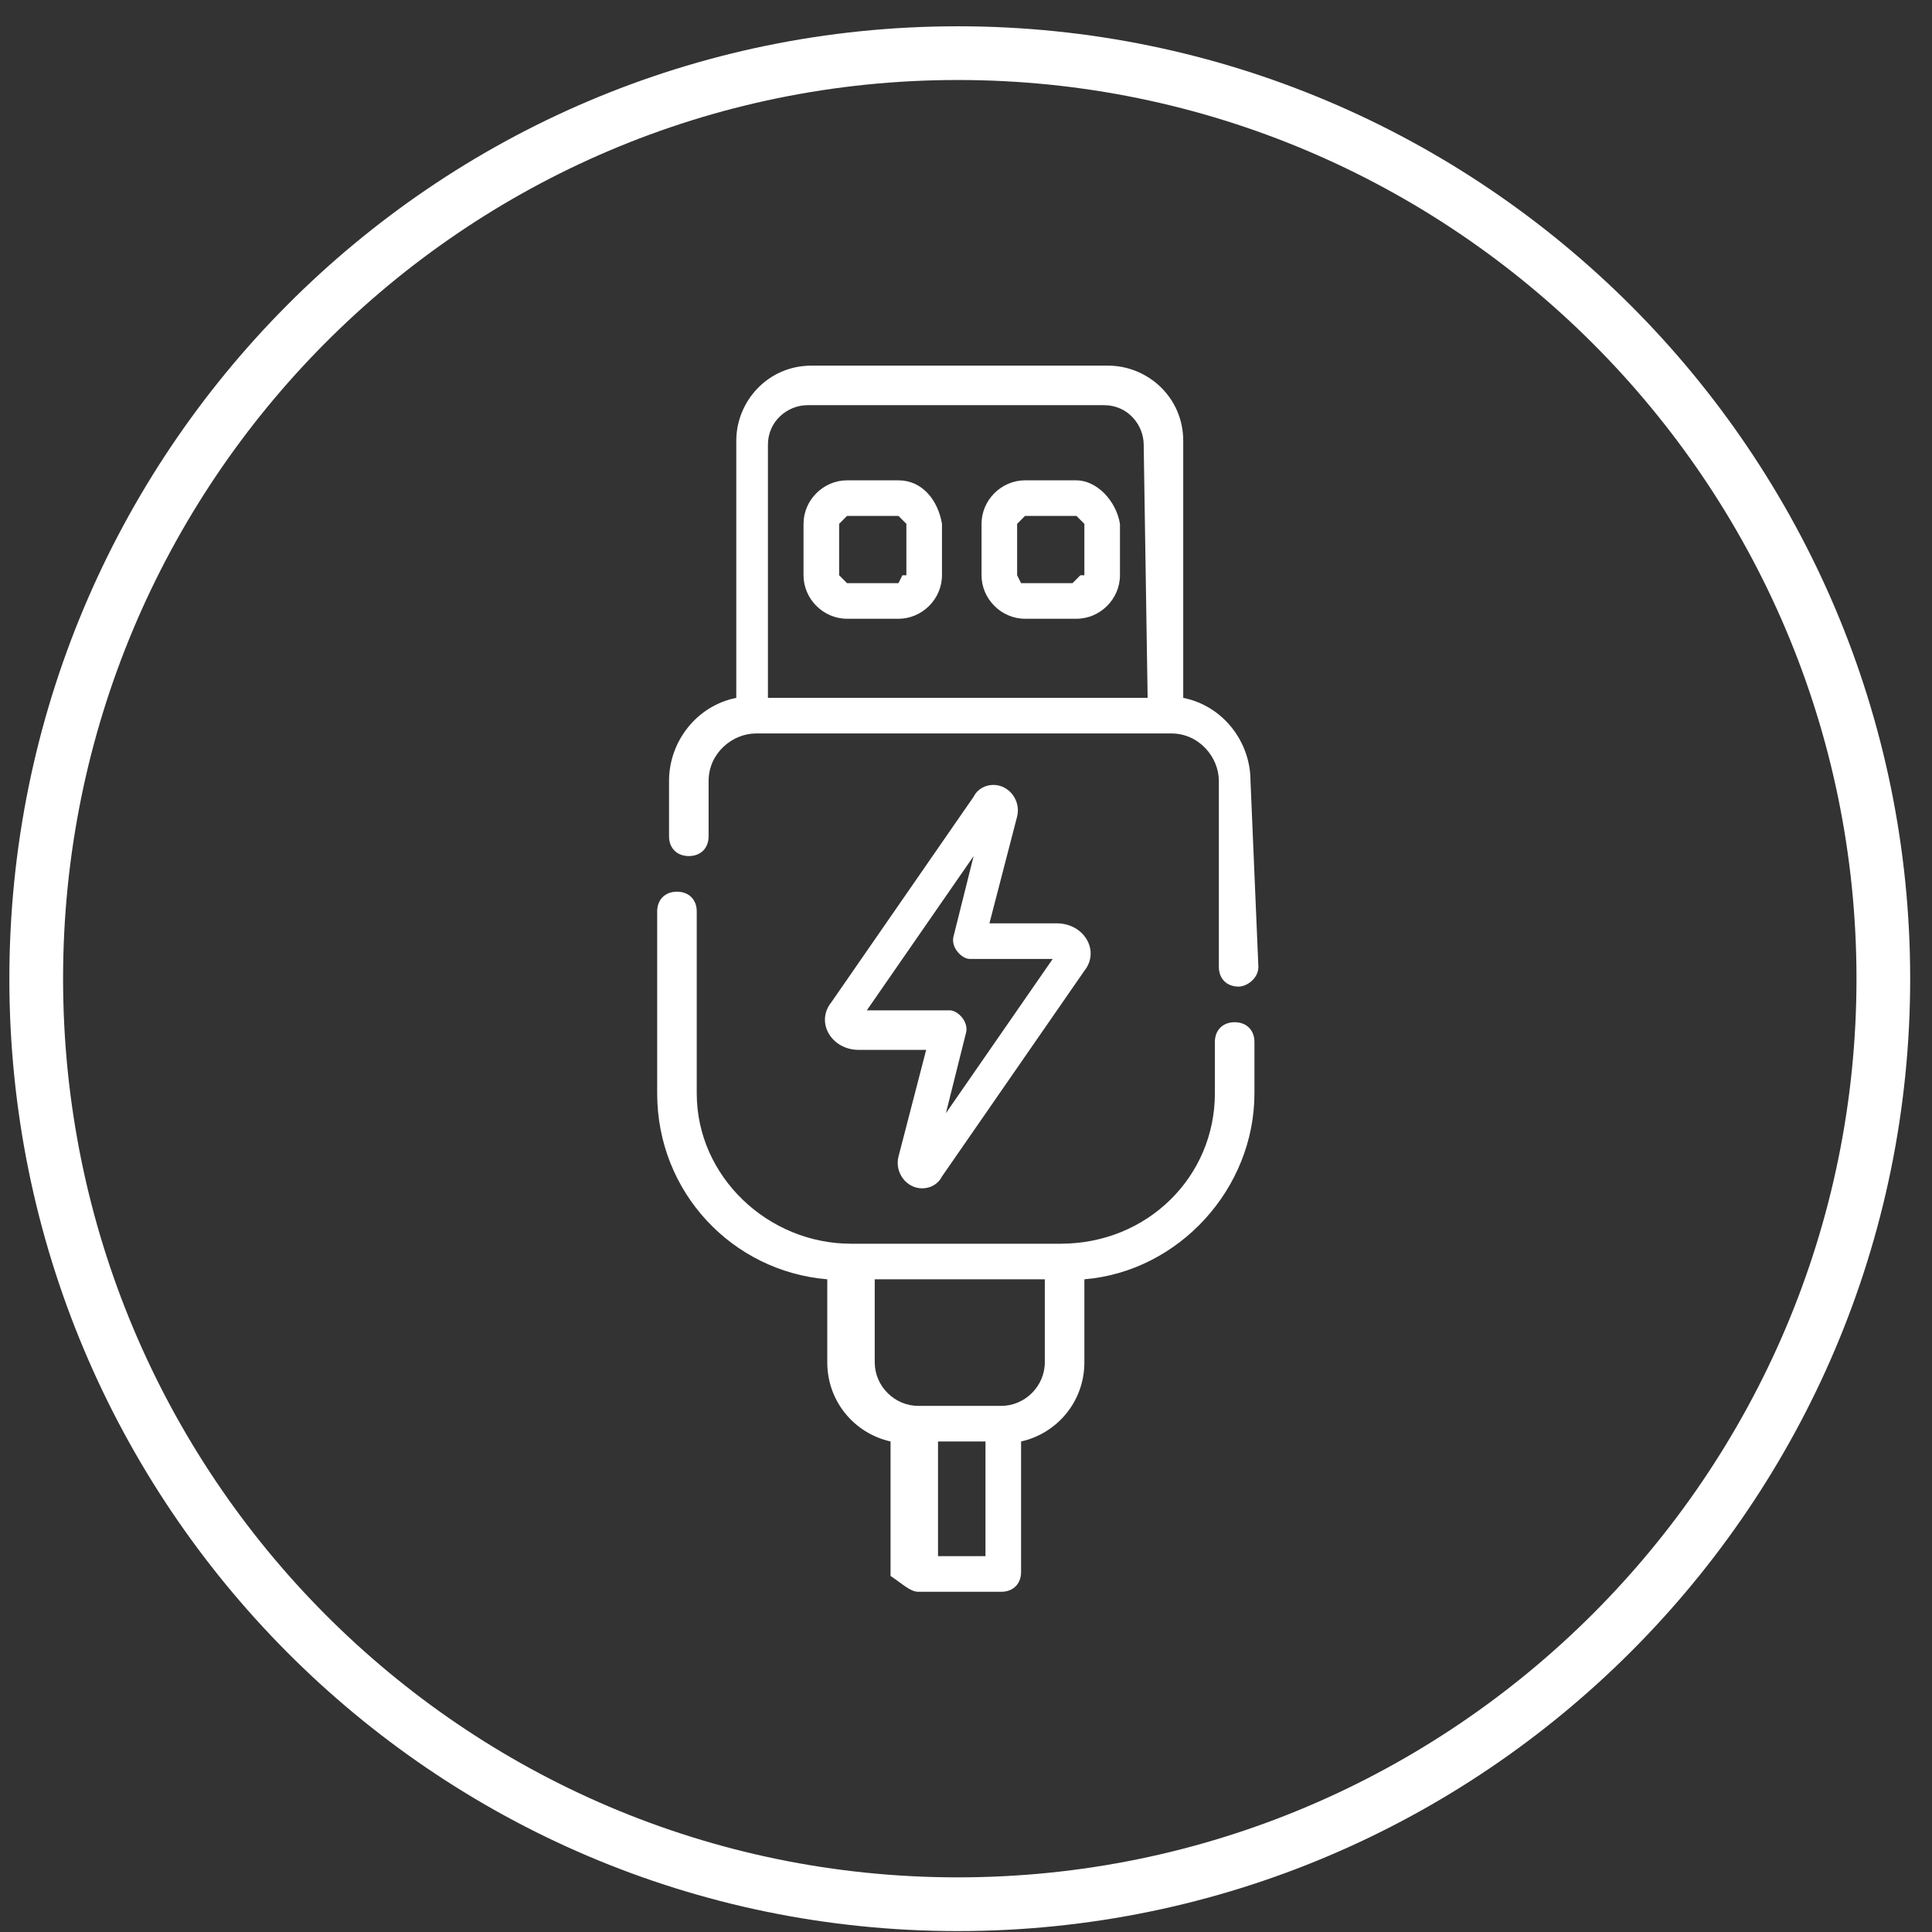
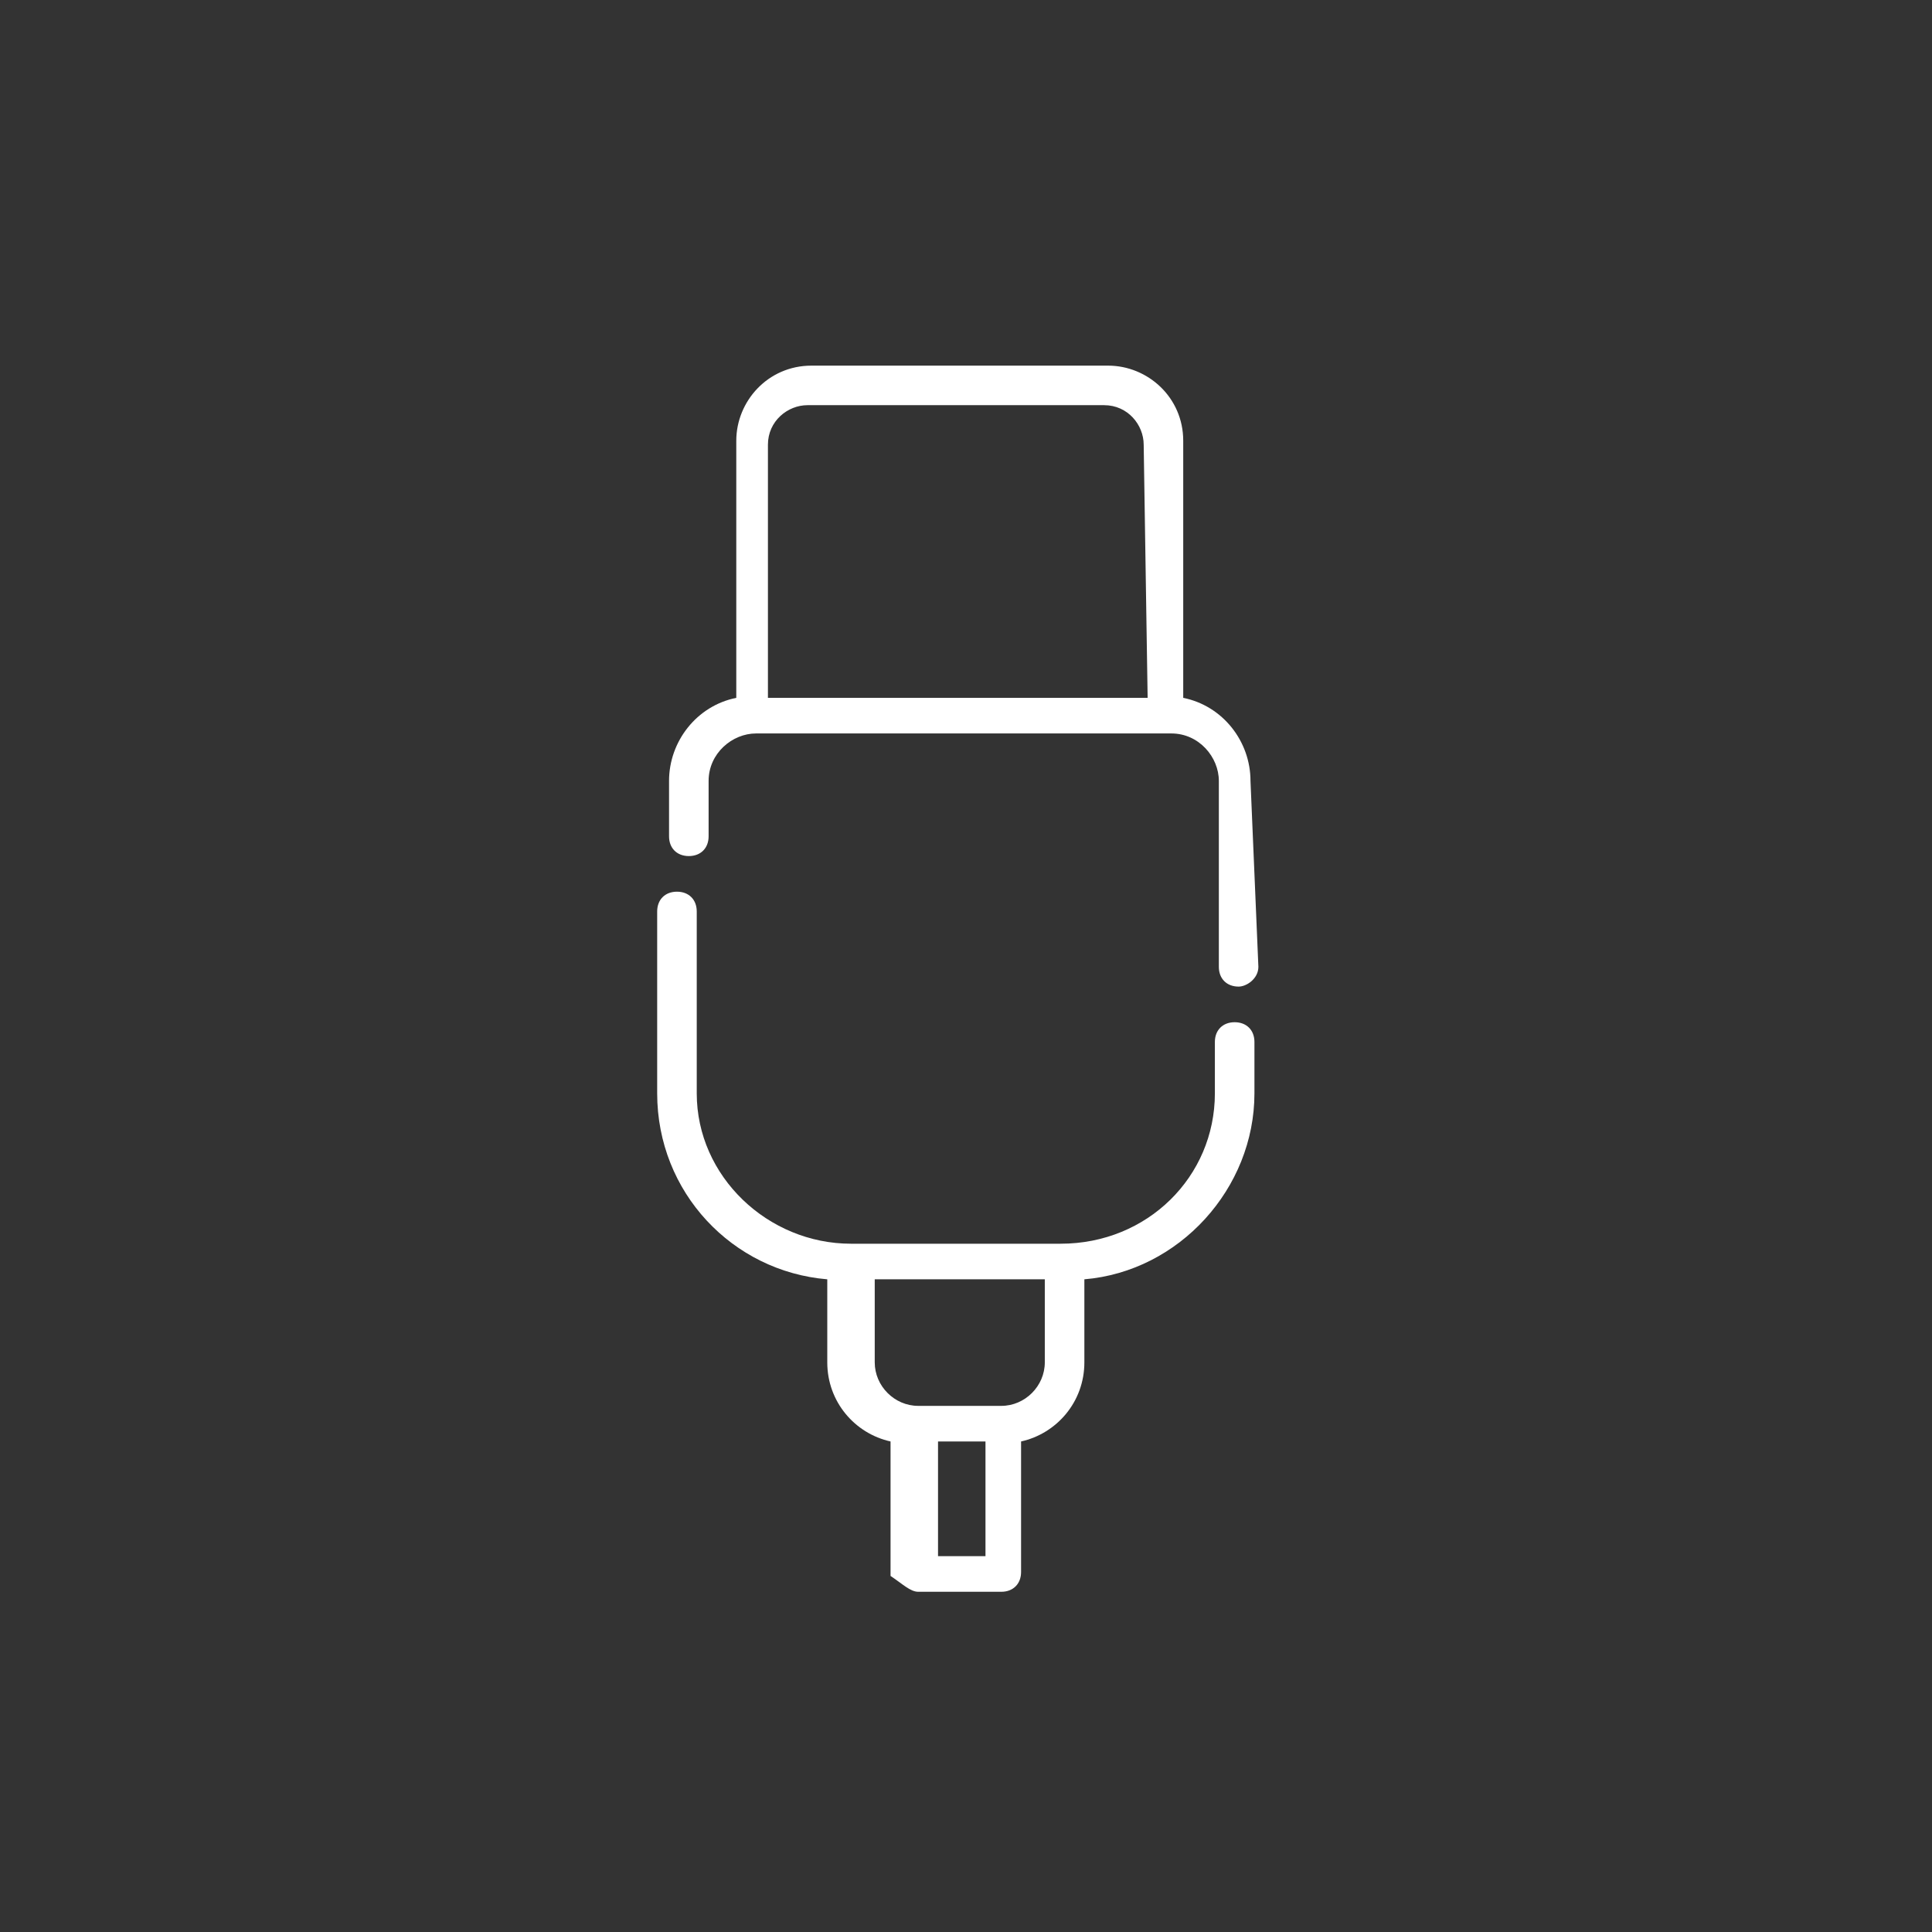
<svg xmlns="http://www.w3.org/2000/svg" width="71" height="71" viewBox="0 0 71 71" fill="none">
  <rect x="0" y="0" width="71" height="71" fill="#333333" stroke="none" />
-   <path fill-rule="evenodd" clip-rule="evenodd" d="M0.344 35.966C0.344 16.676 15.897 0.966 35.198 0.966C54.494 0.966 70.198 16.671 70.198 35.966C70.198 55.262 54.494 70.966 35.198 70.966C15.897 70.966 0.344 55.257 0.344 35.966ZM35.198 2.94C16.998 2.94 2.318 17.755 2.318 35.966C2.318 54.178 16.998 68.992 35.198 68.992C53.404 68.992 68.225 54.172 68.225 35.966C68.225 17.761 53.404 2.94 35.198 2.94Z" fill="white" />
-   <path d="M37.379 30.007C37.524 29.426 37.088 28.845 36.507 28.845C36.216 28.845 35.925 28.99 35.78 29.28L30.547 36.839C29.966 37.566 30.547 38.583 31.565 38.583H34.036L33.018 42.508C32.873 43.089 33.309 43.671 33.89 43.671C34.181 43.671 34.472 43.525 34.617 43.235L39.85 35.676C40.431 34.949 39.85 33.932 38.832 33.932H36.361L37.379 30.007ZM38.687 35.24L34.762 40.909L35.489 38.002C35.635 37.566 35.199 37.13 34.908 37.13H31.855L35.78 31.461L35.053 34.368C34.908 34.804 35.344 35.24 35.635 35.24H38.687Z" fill="white" />
-   <path d="M33.018 17.652H31.128C30.256 17.652 29.529 18.379 29.529 19.251V21.14C29.529 22.012 30.256 22.739 31.128 22.739H33.018C33.89 22.739 34.617 22.012 34.617 21.14V19.251C34.472 18.379 33.89 17.652 33.018 17.652ZM33.163 21.14L33.018 21.431H31.128L30.838 21.14V19.251L31.128 18.96H33.018L33.309 19.251V21.14H33.163Z" fill="white" />
-   <path d="M39.559 17.652H37.669C36.797 17.652 36.071 18.379 36.071 19.251V21.14C36.071 22.012 36.797 22.739 37.669 22.739H39.559C40.431 22.739 41.158 22.012 41.158 21.14V19.251C41.013 18.379 40.286 17.652 39.559 17.652ZM39.704 21.14L39.414 21.431H37.524L37.379 21.14V19.251L37.669 18.96H39.559L39.85 19.251V21.14H39.704Z" fill="white" />
  <path d="M45.955 28.699C45.955 27.245 44.937 25.937 43.483 25.646V16.198C43.483 14.599 42.175 13.437 40.722 13.437H29.82C28.221 13.437 27.058 14.745 27.058 16.198V25.646C25.605 25.937 24.587 27.245 24.587 28.699V30.734C24.587 31.17 24.878 31.46 25.314 31.46C25.75 31.46 26.041 31.17 26.041 30.734V28.699C26.041 27.681 26.913 26.954 27.785 26.954H43.047C44.065 26.954 44.792 27.827 44.792 28.699V35.531C44.792 35.967 45.082 36.257 45.519 36.257C45.809 36.257 46.245 35.967 46.245 35.531L45.955 28.699ZM42.175 25.646H28.221V16.344C28.221 15.472 28.948 14.89 29.675 14.89H40.576C41.449 14.89 42.03 15.617 42.03 16.344L42.175 25.646Z" fill="white" />
  <path d="M33.745 58.497H36.797C37.233 58.497 37.524 58.206 37.524 57.77V52.973C38.832 52.683 39.85 51.52 39.85 50.066V47.014C43.338 46.723 46.1 43.671 46.1 40.182V38.292C46.1 37.856 45.809 37.566 45.373 37.566C44.937 37.566 44.646 37.856 44.646 38.292V40.182C44.646 43.235 42.175 45.706 38.978 45.706H31.274C28.221 45.706 25.605 43.235 25.605 40.182V33.496C25.605 33.06 25.314 32.769 24.878 32.769C24.442 32.769 24.151 33.06 24.151 33.496V40.182C24.151 43.816 26.913 46.723 30.402 47.014V50.066C30.402 51.52 31.419 52.683 32.727 52.973V57.915C33.163 58.206 33.454 58.497 33.745 58.497ZM36.071 57.189H34.472V52.973H36.216V57.189H36.071ZM32.146 50.066V47.014H38.396V50.066C38.396 50.938 37.669 51.665 36.797 51.665H33.745C32.873 51.665 32.146 50.938 32.146 50.066Z" fill="white" />
</svg>